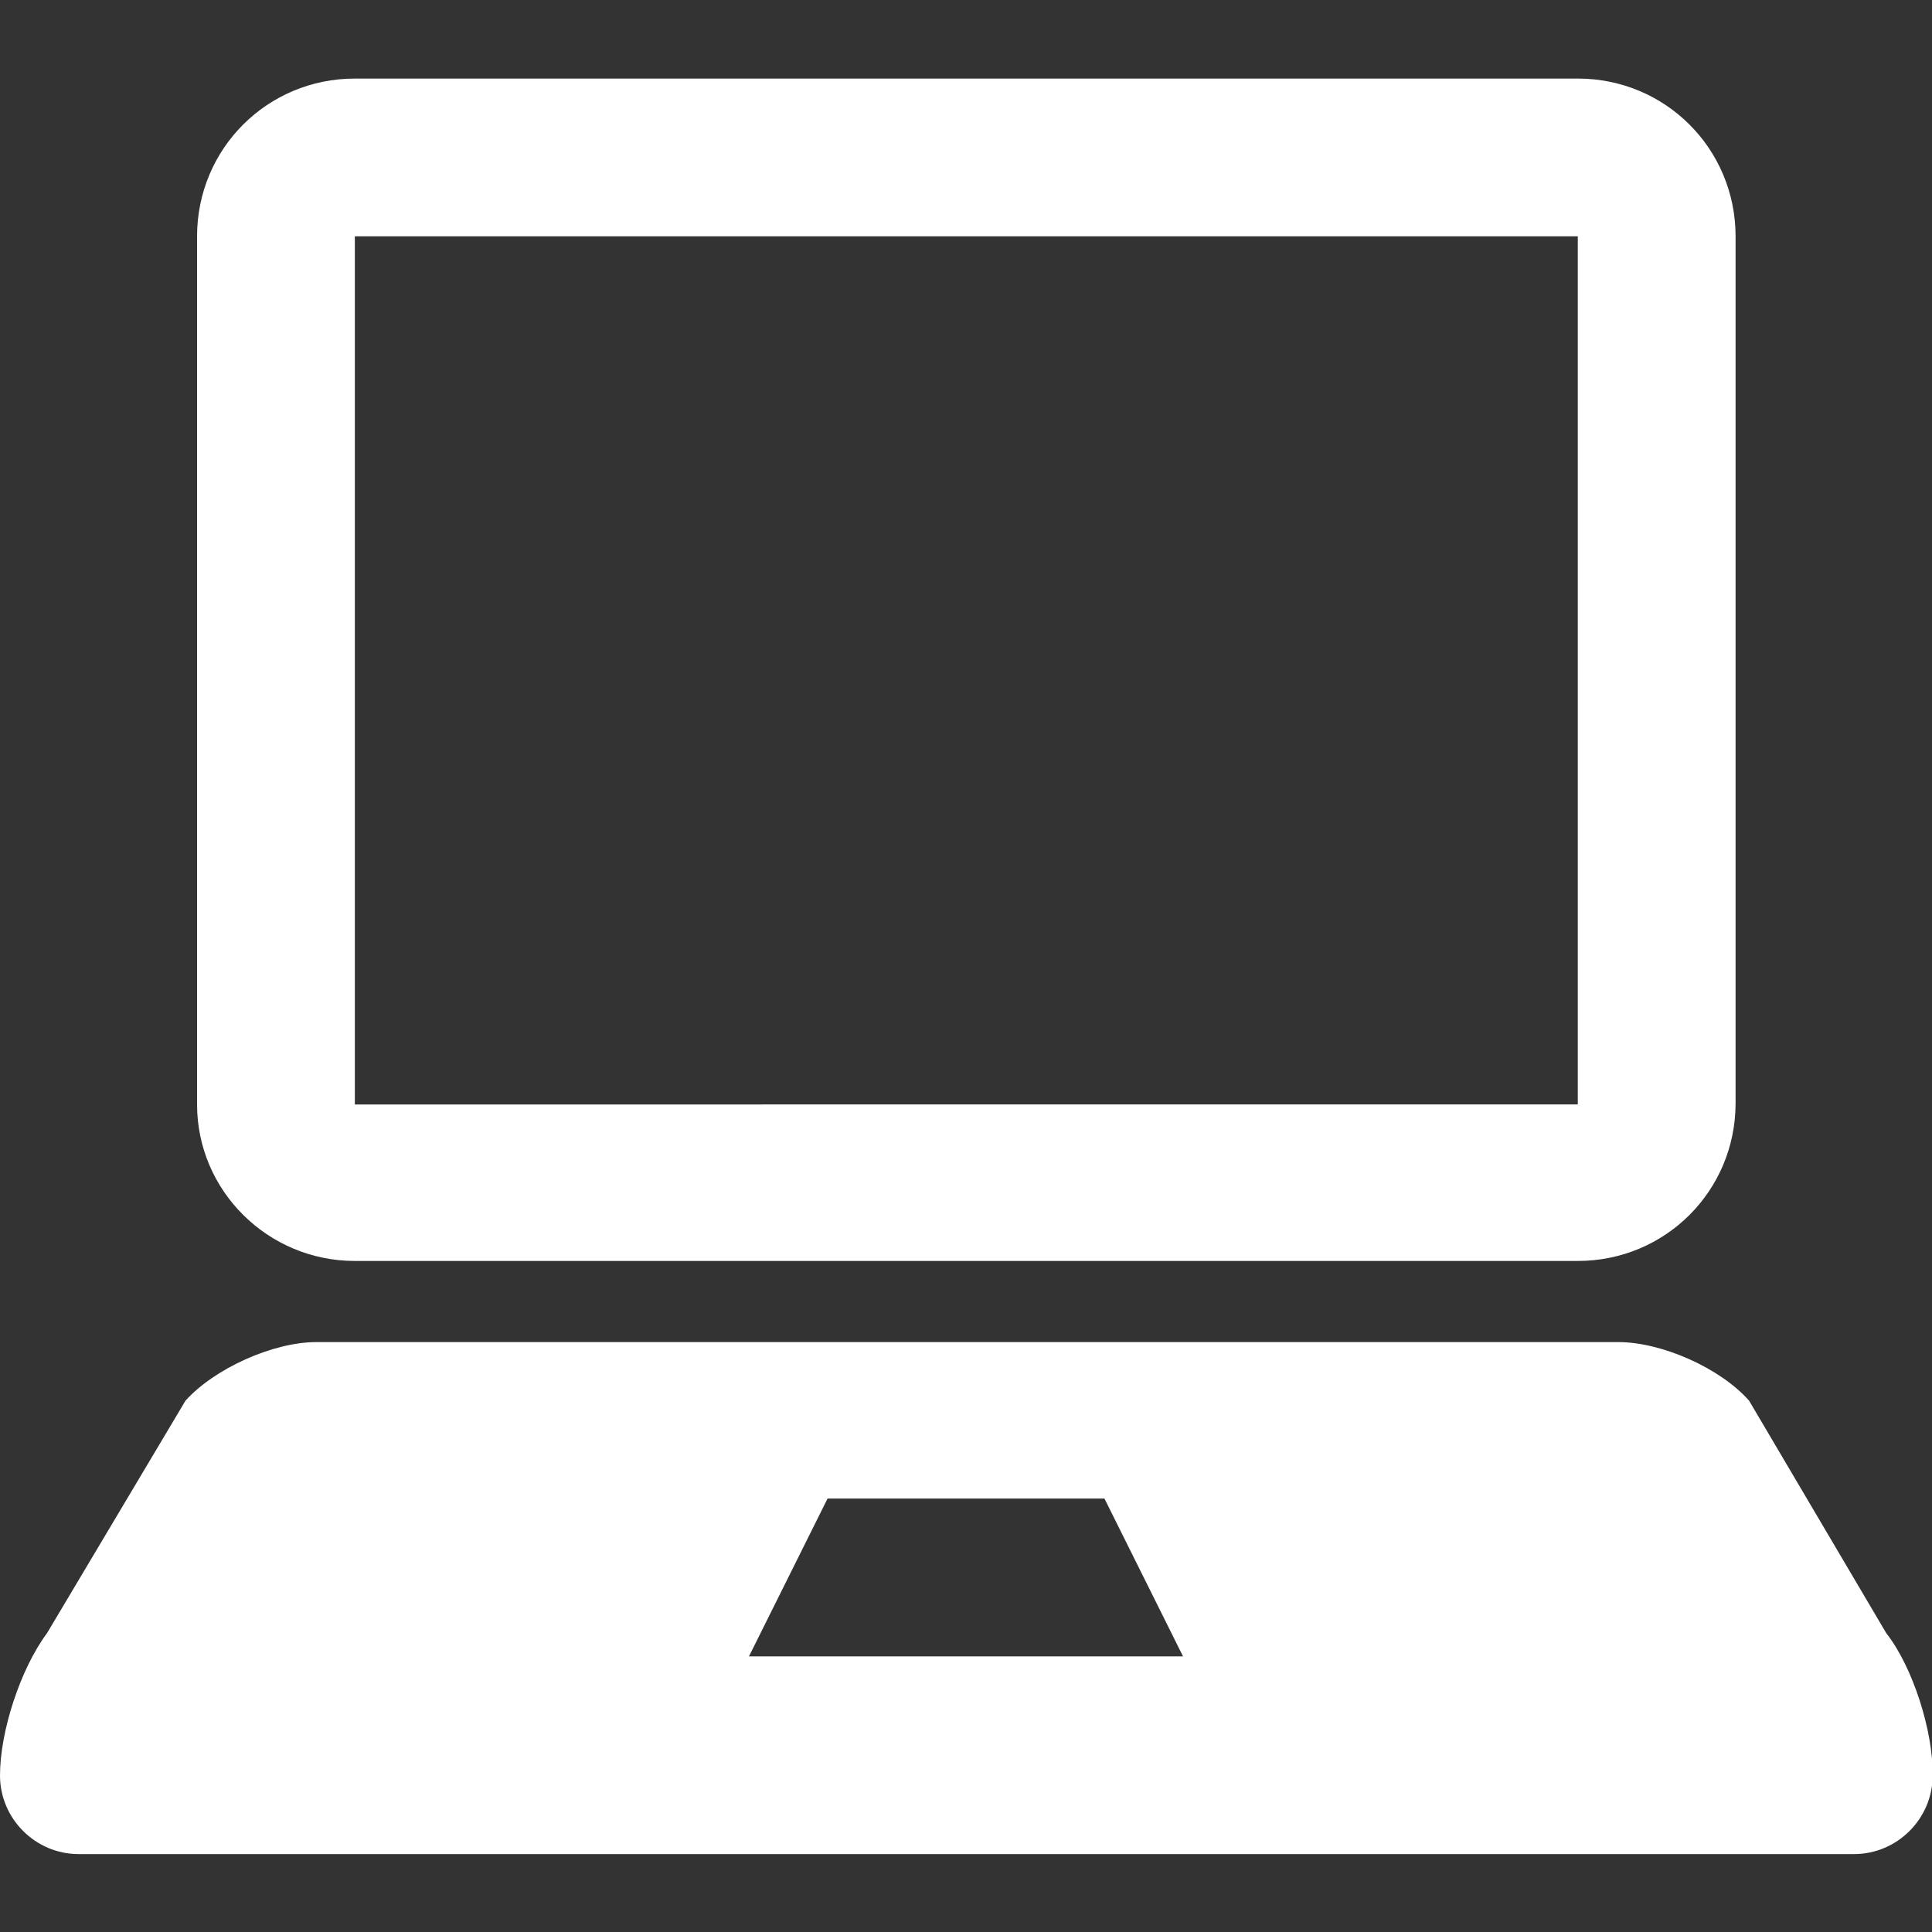
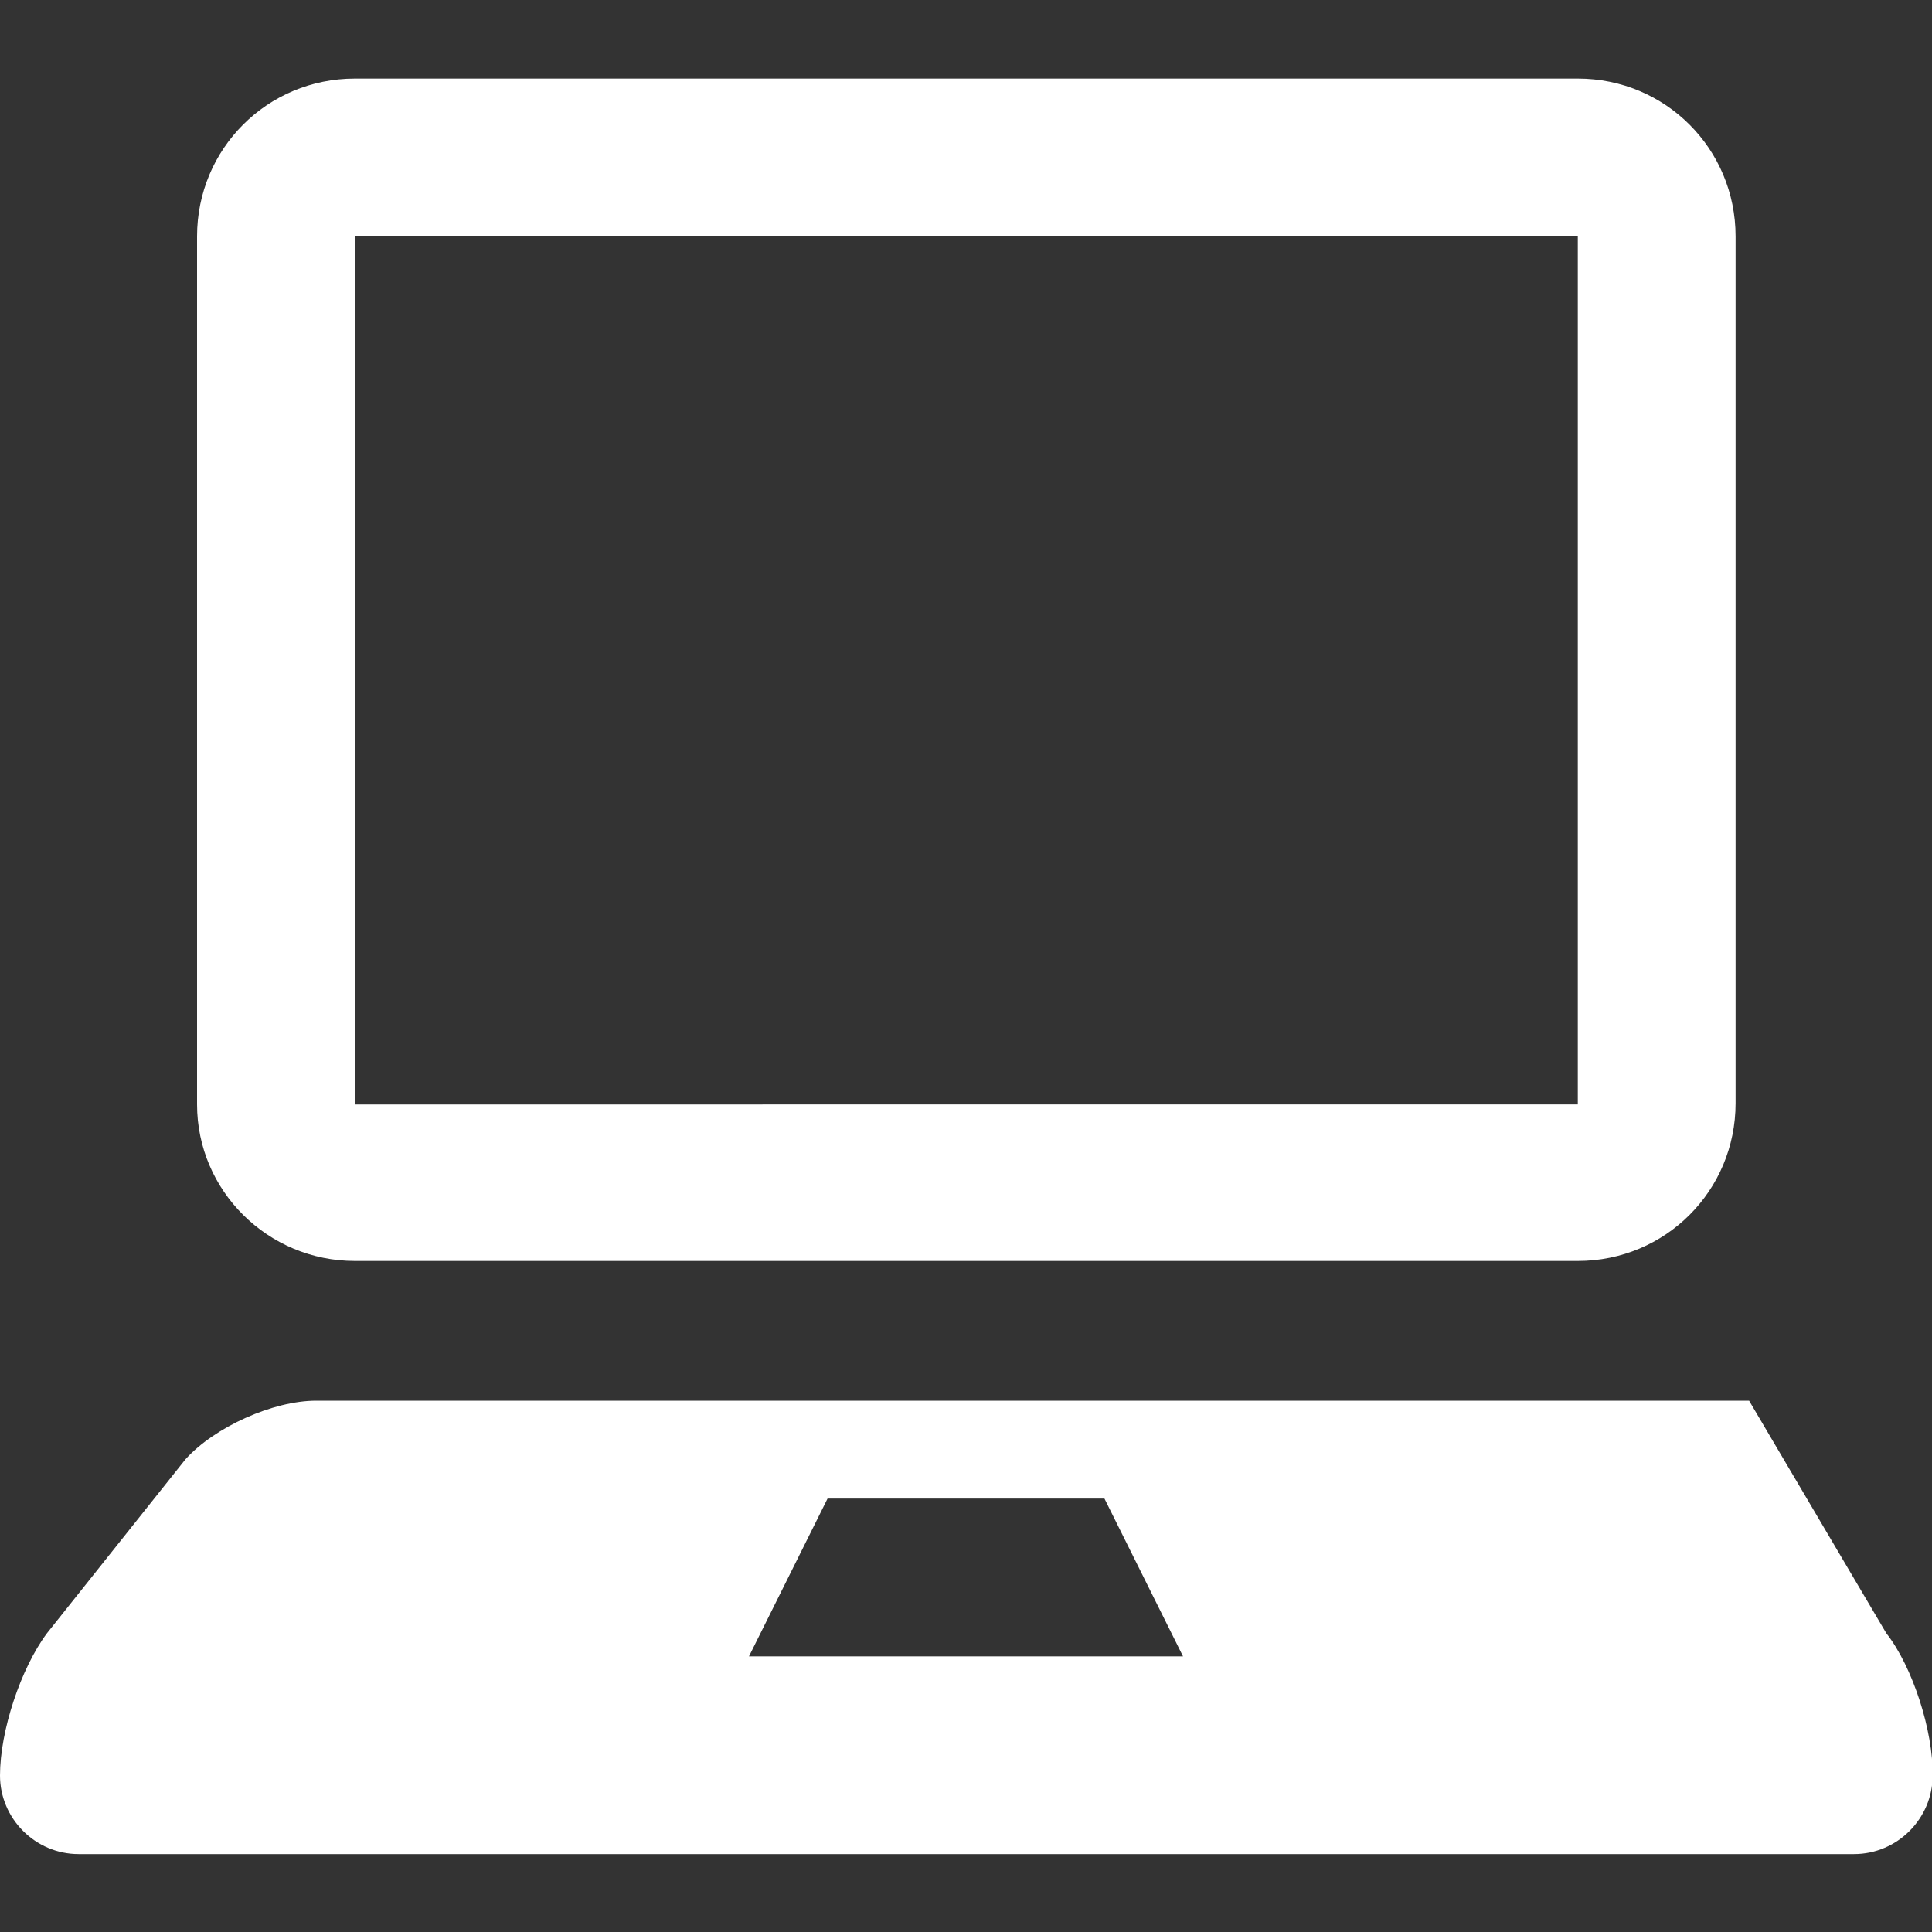
<svg xmlns="http://www.w3.org/2000/svg" version="1.1" x="0px" y="0px" viewBox="0 0 300 300" style="enable-background:new 0 0 300 300;" xml:space="preserve">
  <rect x="0" y="0" width="300" height="300" fill="#333333" stroke="none" />
-   <path fill="#fff" d="M55.1,195.8h189.9c13.6,0,24.5-10.9,24.5-24.5V36.7c0-13.6-10.9-24.5-24.5-24.5H55.1  c-13.6,0-24.5,10.9-24.5,24.5v134.8C30.6,184.9,41.6,195.8,55.1,195.8z M55.1,36.7h189.9v134.8H55.1V36.7z M292.9,253.6l-21.3-36.1  c-4.5-5.1-13.6-9.1-20.3-9.1H49.1c-6.7,0-15.8,4.1-20.3,9.1L7.3,253.6C3.2,259.1,0,268.8,0,275.7c0,6.7,5.5,12.2,12.2,12.2h275.7  c6.7,0,12.2-5.5,12.2-12.2C300.2,268.8,297,258.8,292.9,253.6z M116.3,257.2l12.2-24.5h43l12.2,24.5H116.3z" />
+   <path fill="#fff" d="M55.1,195.8h189.9c13.6,0,24.5-10.9,24.5-24.5V36.7c0-13.6-10.9-24.5-24.5-24.5H55.1  c-13.6,0-24.5,10.9-24.5,24.5v134.8C30.6,184.9,41.6,195.8,55.1,195.8z M55.1,36.7h189.9v134.8H55.1V36.7z M292.9,253.6l-21.3-36.1  H49.1c-6.7,0-15.8,4.1-20.3,9.1L7.3,253.6C3.2,259.1,0,268.8,0,275.7c0,6.7,5.5,12.2,12.2,12.2h275.7  c6.7,0,12.2-5.5,12.2-12.2C300.2,268.8,297,258.8,292.9,253.6z M116.3,257.2l12.2-24.5h43l12.2,24.5H116.3z" />
</svg>